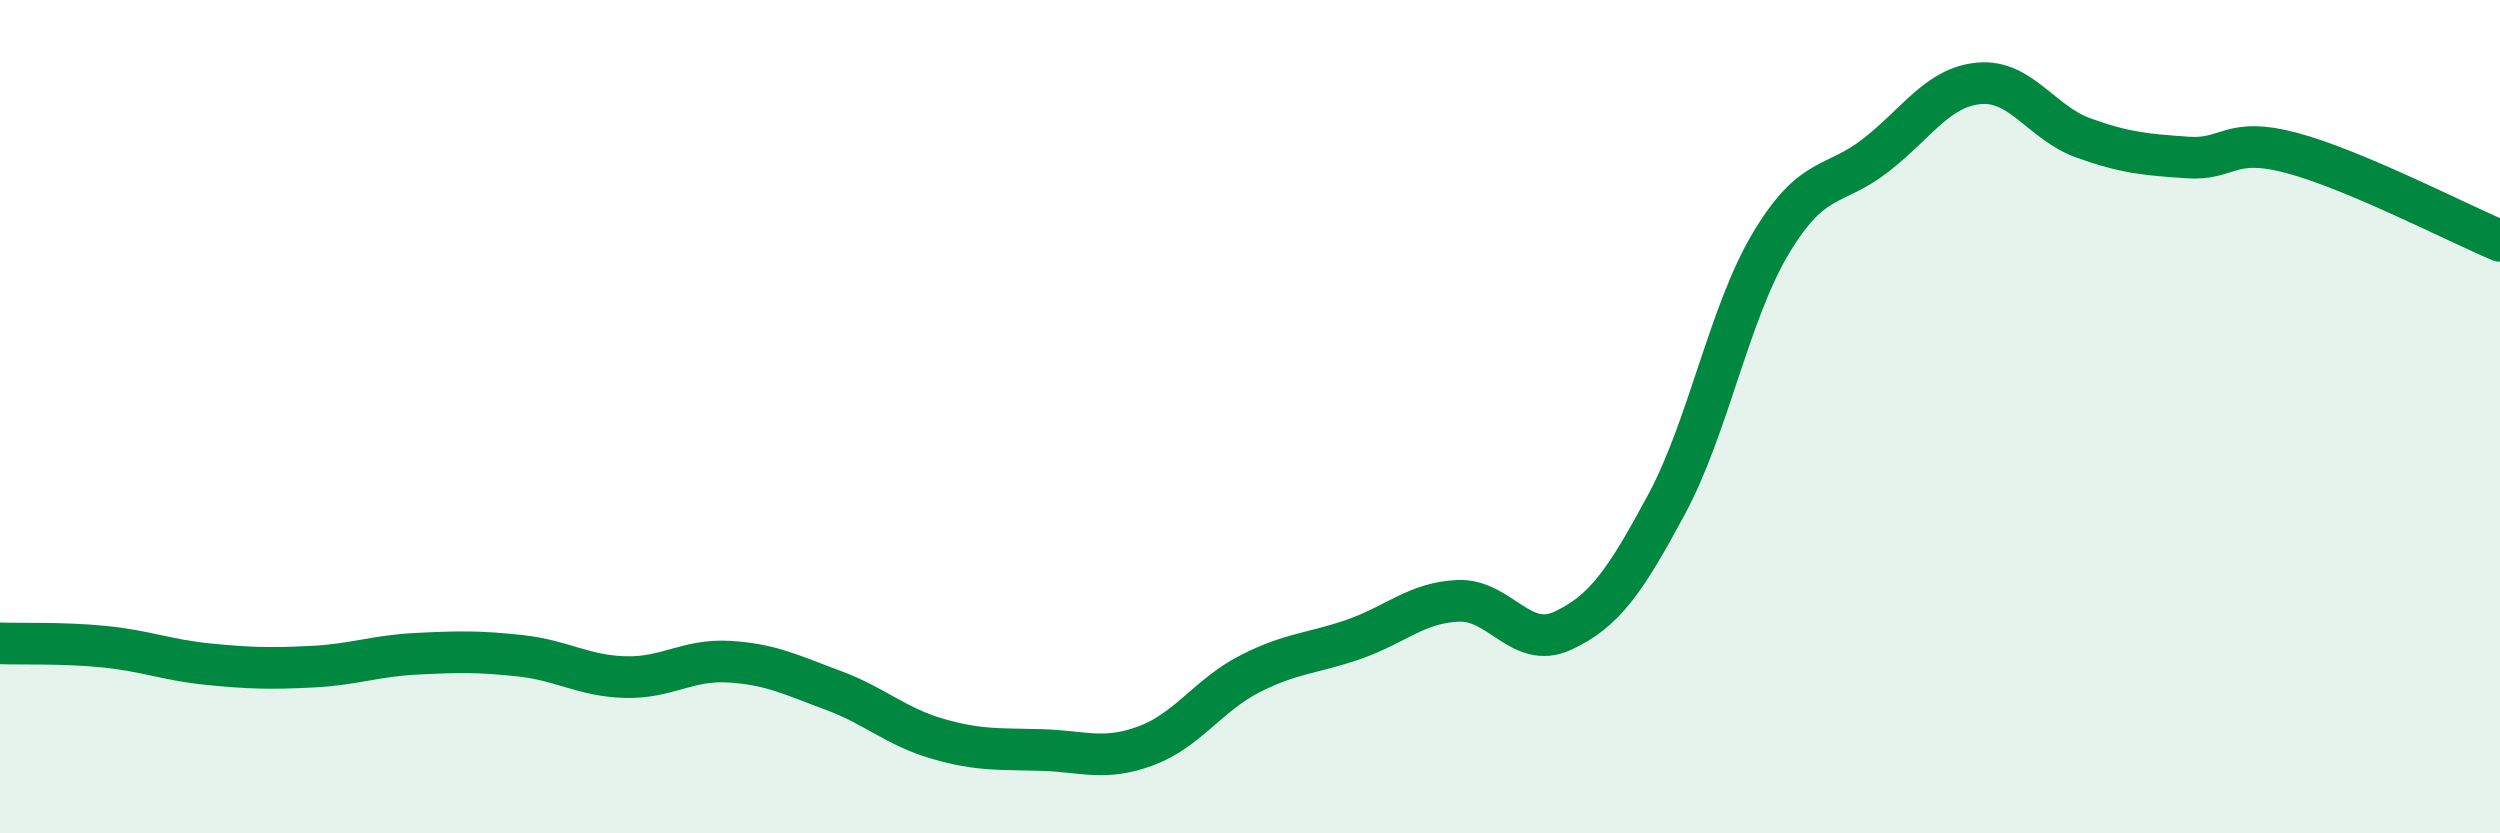
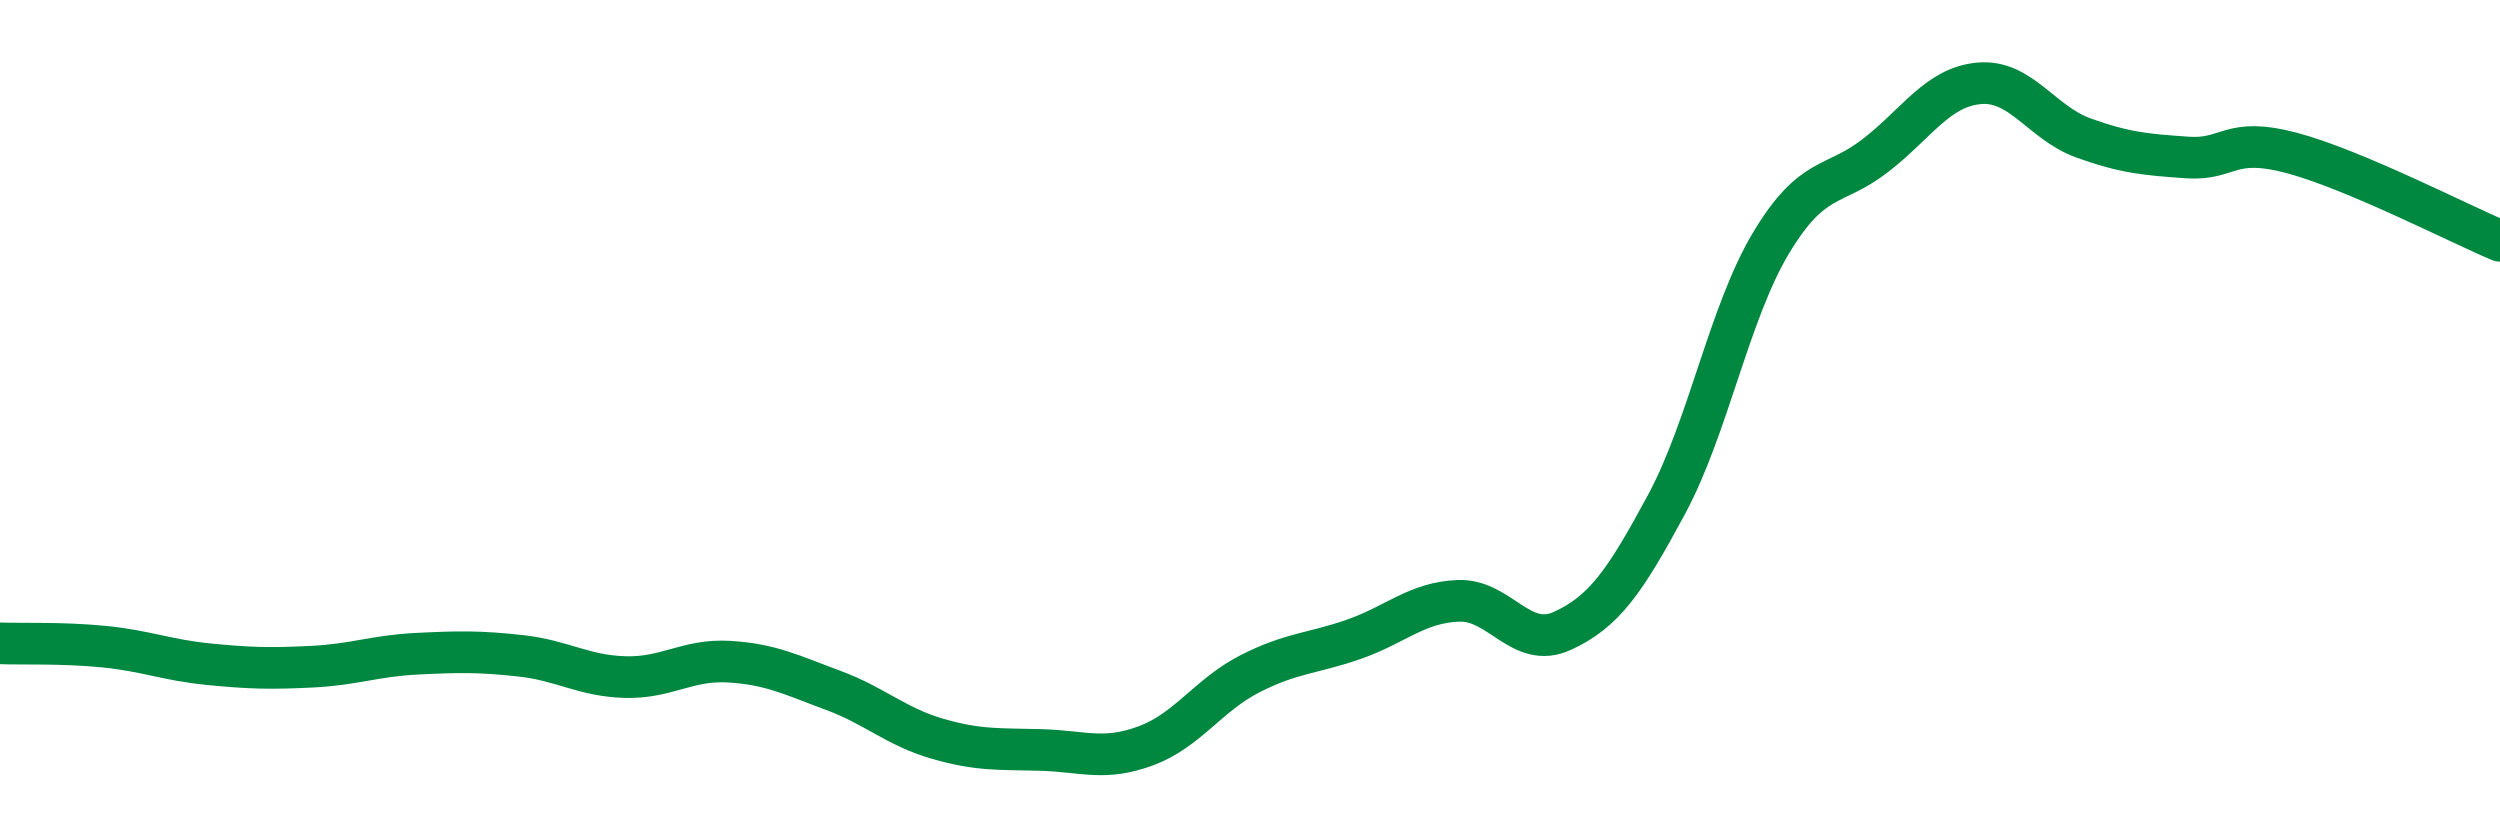
<svg xmlns="http://www.w3.org/2000/svg" width="60" height="20" viewBox="0 0 60 20">
-   <path d="M 0,15.44 C 0.5,15.46 1.5,15.42 2.5,15.52 C 3.5,15.62 4,15.84 5,15.94 C 6,16.04 6.5,16.05 7.5,16 C 8.5,15.95 9,15.74 10,15.69 C 11,15.64 11.5,15.63 12.5,15.74 C 13.5,15.85 14,16.22 15,16.25 C 16,16.28 16.5,15.82 17.5,15.88 C 18.5,15.94 19,16.2 20,16.57 C 21,16.94 21.5,17.44 22.5,17.73 C 23.5,18.02 24,17.97 25,18 C 26,18.03 26.5,18.27 27.5,17.9 C 28.5,17.53 29,16.68 30,16.17 C 31,15.66 31.5,15.69 32.5,15.34 C 33.5,14.99 34,14.46 35,14.42 C 36,14.38 36.5,15.6 37.5,15.14 C 38.5,14.68 39,13.96 40,12.1 C 41,10.24 41.5,7.51 42.5,5.84 C 43.5,4.17 44,4.51 45,3.74 C 46,2.97 46.5,2.09 47.5,2 C 48.5,1.91 49,2.95 50,3.31 C 51,3.67 51.5,3.71 52.5,3.78 C 53.5,3.85 53.5,3.27 55,3.67 C 56.5,4.07 59,5.36 60,5.78L60 20L0 20Z" fill="#008740" opacity="0.1" stroke-linecap="round" stroke-linejoin="round" />
  <path d="M 0,15.44 C 0.5,15.46 1.5,15.42 2.5,15.52 C 3.5,15.62 4,15.84 5,15.94 C 6,16.04 6.5,16.05 7.5,16 C 8.5,15.95 9,15.74 10,15.69 C 11,15.64 11.5,15.63 12.5,15.74 C 13.5,15.85 14,16.22 15,16.25 C 16,16.28 16.5,15.82 17.5,15.88 C 18.5,15.94 19,16.2 20,16.57 C 21,16.94 21.5,17.44 22.5,17.73 C 23.5,18.02 24,17.97 25,18 C 26,18.03 26.5,18.27 27.5,17.9 C 28.5,17.53 29,16.68 30,16.17 C 31,15.66 31.5,15.69 32.5,15.34 C 33.5,14.99 34,14.46 35,14.42 C 36,14.38 36.5,15.6 37.5,15.14 C 38.5,14.68 39,13.96 40,12.1 C 41,10.24 41.5,7.51 42.5,5.84 C 43.5,4.17 44,4.51 45,3.74 C 46,2.97 46.5,2.09 47.5,2 C 48.5,1.91 49,2.95 50,3.31 C 51,3.67 51.5,3.71 52.5,3.78 C 53.5,3.85 53.5,3.27 55,3.67 C 56.5,4.07 59,5.36 60,5.78" stroke="#008740" stroke-width="1" fill="none" stroke-linecap="round" stroke-linejoin="round" />
</svg>